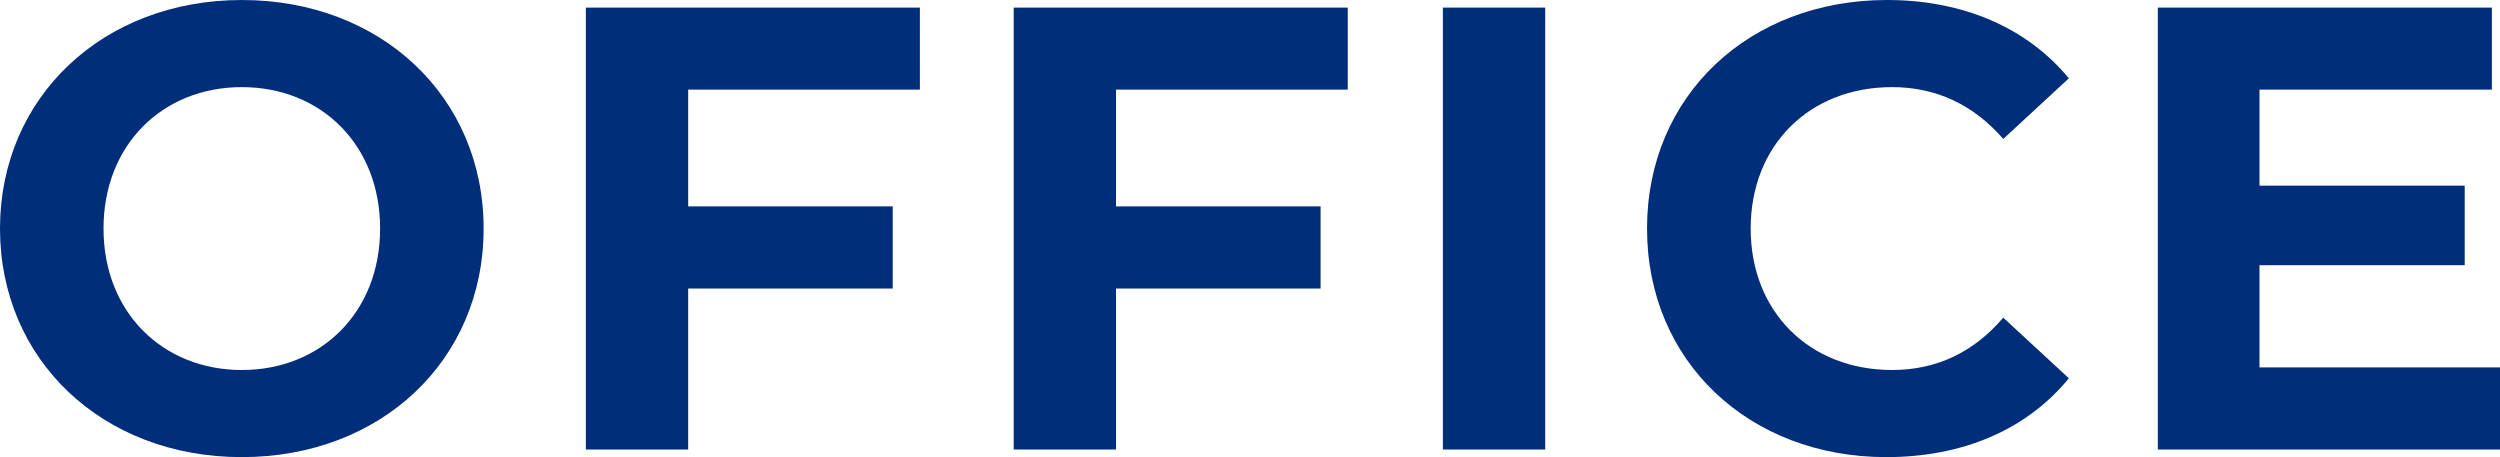
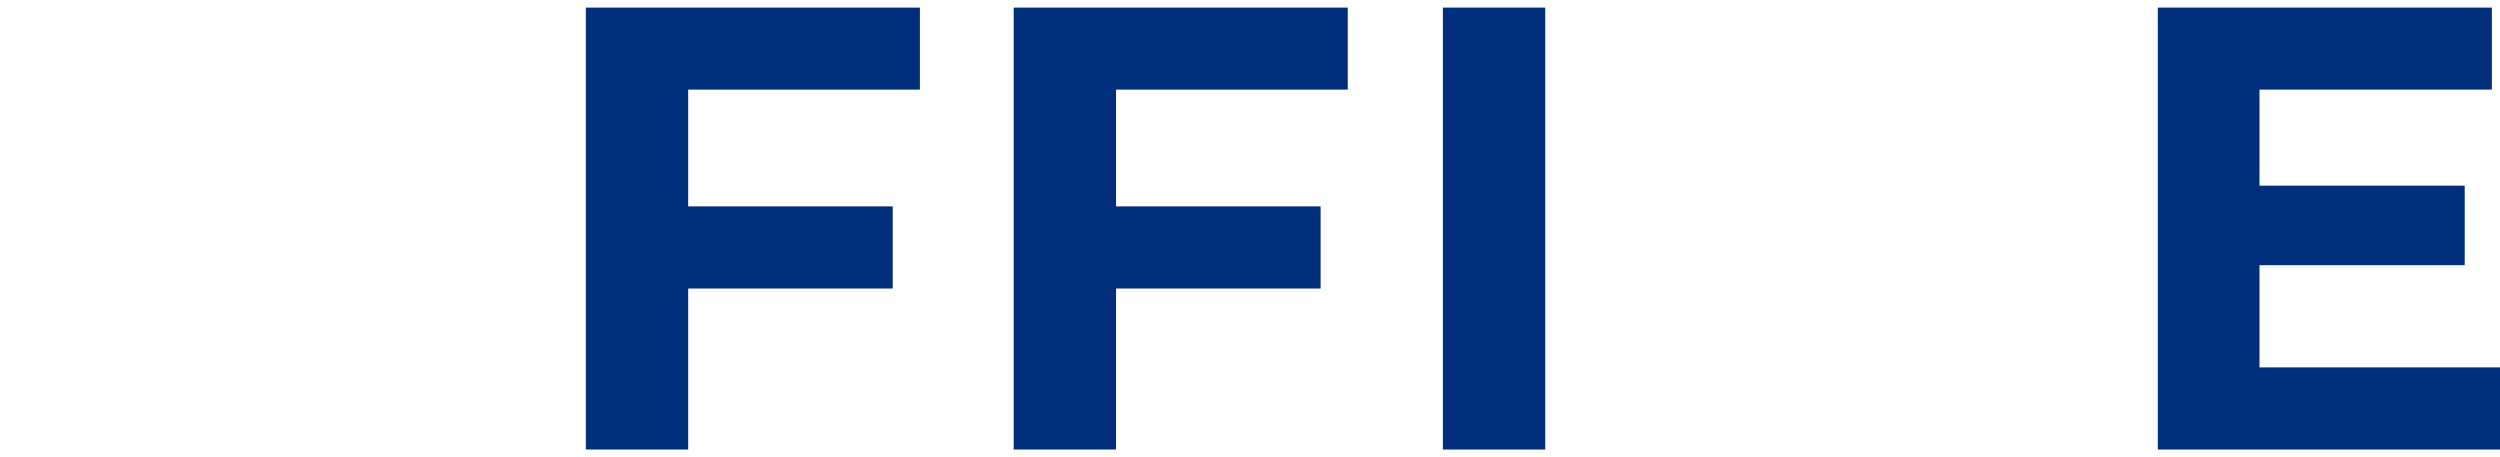
<svg xmlns="http://www.w3.org/2000/svg" viewBox="0 0 190.54 34.84">
  <defs>
    <style>.d{fill:#012e7b;}</style>
  </defs>
  <g id="a" />
  <g id="b">
    <g id="c">
      <g>
-         <path class="d" d="M18.43,34.84c10.59,0,18.43-7.36,18.43-17.42S29.02,0,18.43,0,0,7.41,0,17.42s7.8,17.42,18.43,17.42Zm0-6.64c-6.01,0-10.54-4.38-10.54-10.78S12.41,6.64,18.43,6.64s10.54,4.38,10.54,10.78-4.52,10.78-10.54,10.78Z" />
        <path class="d" d="M70.11,6.83V.58h-25.46V34.26h7.8v-12.27h15.59v-6.26h-15.59V6.83h17.66Z" />
        <path class="d" d="M102.72,6.83V.58h-25.46V34.26h7.8v-12.27h15.59v-6.26h-15.59V6.83h17.66Z" />
        <path class="d" d="M109.97,34.26h7.8V.58h-7.8V34.26Z" />
-         <path class="d" d="M143.77,34.84c5.87,0,10.73-2.12,13.91-6.01l-5-4.62c-2.26,2.65-5.1,3.99-8.47,3.99-6.3,0-10.78-4.43-10.78-10.78s4.48-10.78,10.78-10.78c3.37,0,6.21,1.35,8.47,3.95l5-4.62c-3.18-3.85-8.04-5.97-13.86-5.97-10.49,0-18.29,7.27-18.29,17.42s7.8,17.42,18.24,17.42Z" />
        <path class="d" d="M172.21,28.01v-7.8h15.64v-6.06h-15.64V6.83h17.71V.58h-25.46V34.26h26.08v-6.26h-18.33Z" />
      </g>
    </g>
  </g>
</svg>